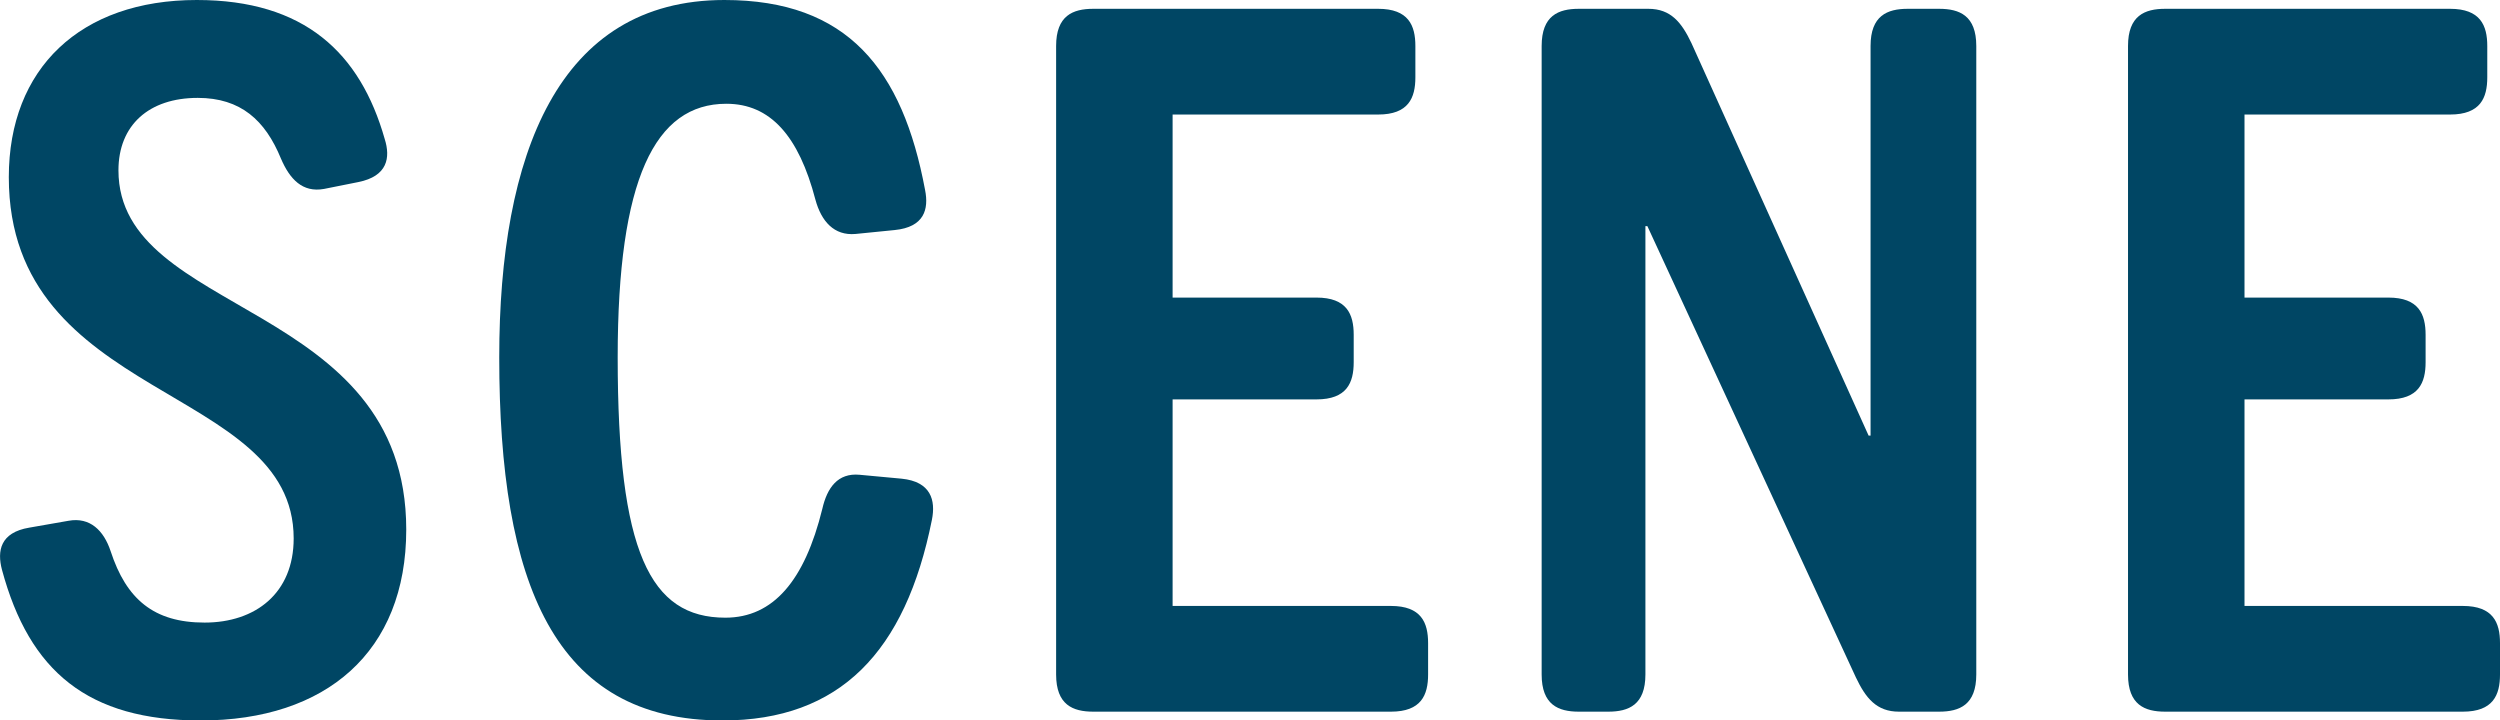
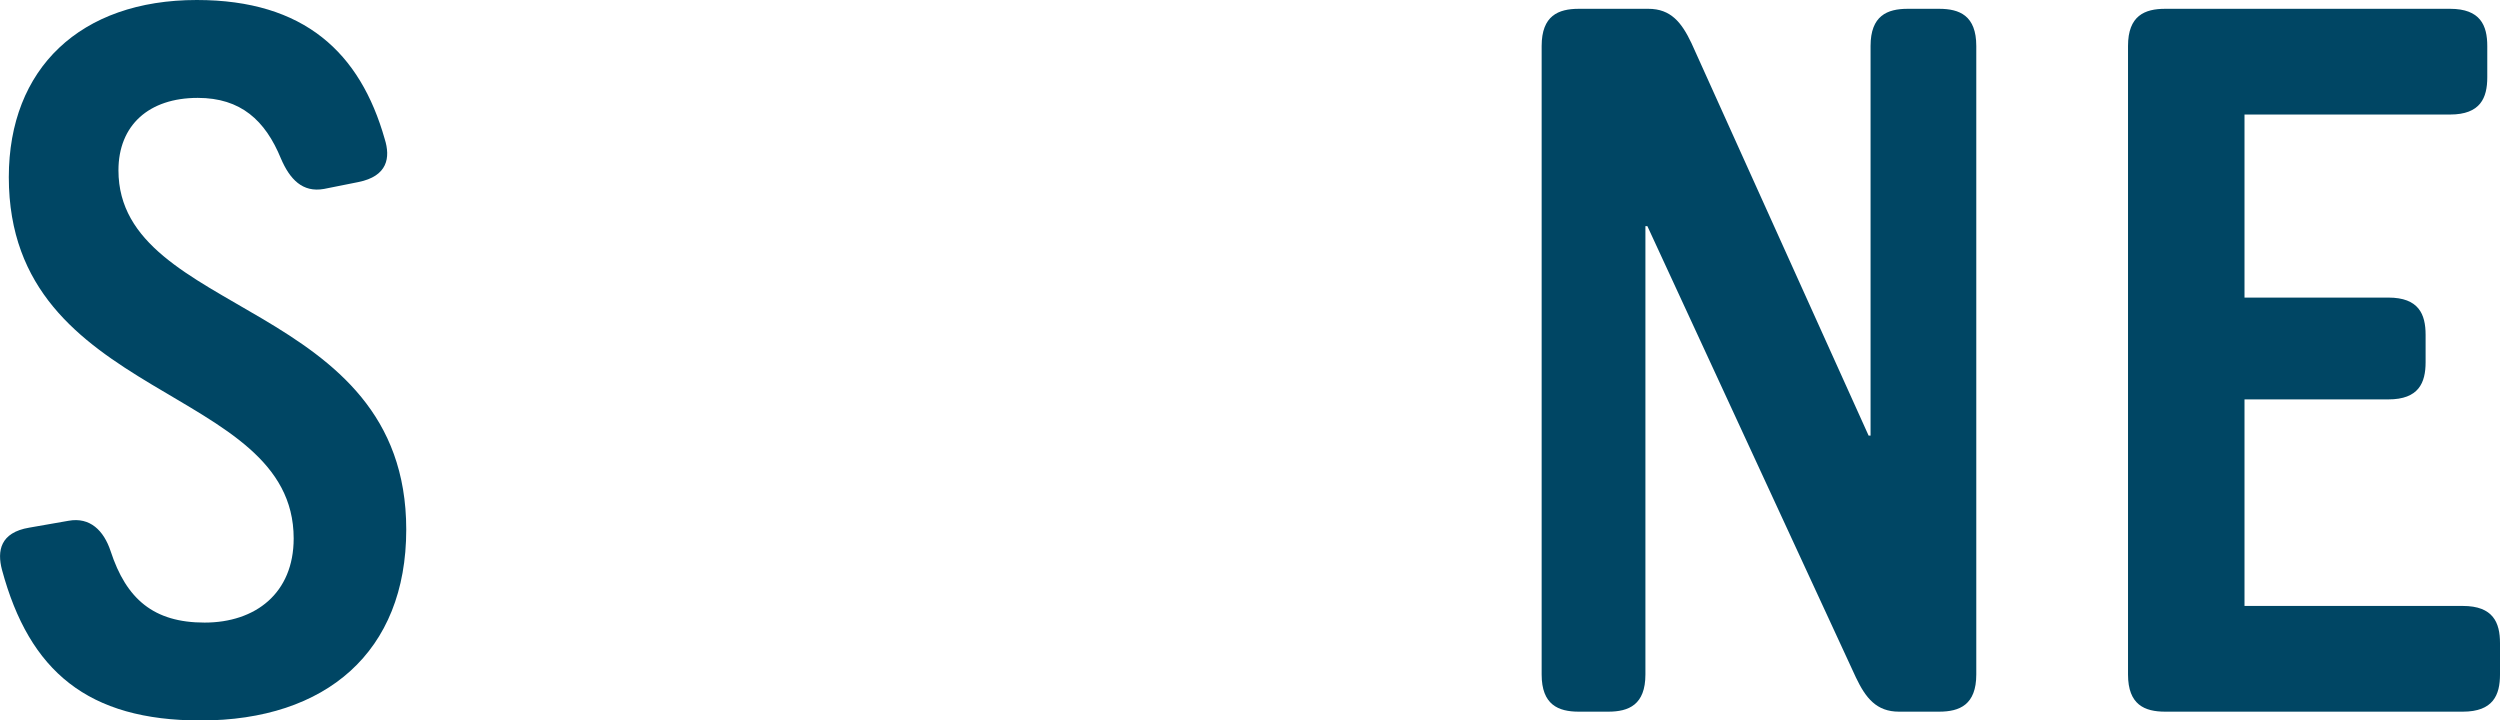
<svg xmlns="http://www.w3.org/2000/svg" id="_レイヤー_2" data-name="レイヤー 2" viewBox="0 0 204.31 58.88">
  <defs>
    <style>
      .cls-1 {
        fill: #004664;
        stroke-width: 0px;
      }
    </style>
  </defs>
  <g id="contents">
    <g>
      <path class="cls-1" d="m2.4,43.12l3.2-.56c1.76-.32,2.88.8,3.44,2.48,1.28,3.92,3.52,5.84,7.68,5.84s7.28-2.4,7.28-6.88C24,31.36.72,32.88.72,14.48.72,5.6,6.56,0,16.08,0c8.8,0,13.36,4.32,15.36,11.36.48,1.52.24,3.04-2.16,3.52l-2.8.56c-1.76.32-2.8-.8-3.52-2.48-1.28-3.12-3.28-4.96-6.8-4.96-4,0-6.48,2.24-6.48,5.92,0,12,23.52,10.56,23.52,29.36,0,10-6.56,15.6-16.8,15.6-9.2,0-14-4-16.24-12.32-.4-1.52-.16-3.04,2.24-3.44Z" />
-       <path class="cls-1" d="m40.8,29.2C40.8,12.64,45.6,0,59.2,0c10.08,0,14.56,5.68,16.4,15.52.32,1.6-.08,3.04-2.48,3.28l-3.2.32c-1.76.16-2.8-1.04-3.28-2.8-1.36-5.2-3.68-7.84-7.28-7.84-5.84,0-8.88,6.16-8.88,20.72,0,15.92,2.64,21.28,8.8,21.28,3.92,0,6.48-3.04,7.92-8.88.4-1.76,1.28-2.96,3.04-2.8l3.44.32c2.4.24,2.8,1.76,2.48,3.36-2.16,10.8-7.52,16.4-17.12,16.4-13.76,0-18.24-11.2-18.24-29.68Z" />
-       <path class="cls-1" d="m86.31,3.76c0-2.48,1.36-3.04,3.04-3.04h23.28c2.48,0,3.04,1.36,3.04,3.04v2.56c0,1.68-.56,3.04-3.04,3.04h-16.8v14.96h11.76c2.48,0,3.04,1.36,3.04,3.04v2.24c0,1.68-.56,3.04-3.04,3.04h-11.76v16.88h17.84c2.48,0,3.04,1.36,3.04,3.04v2.56c0,1.68-.56,3.04-3.04,3.04h-24.32c-1.68,0-3.04-.56-3.04-3.04V3.76Z" />
      <path class="cls-1" d="m125.99,3.76c0-2.48,1.36-3.04,3.04-3.04h5.68c1.84,0,2.72,1.12,3.52,2.8l14.48,32.08h.16V3.76c0-2.48,1.36-3.04,3.04-3.04h2.56c1.68,0,3.04.56,3.04,3.04v51.36c0,2.48-1.36,3.04-3.04,3.04h-3.28c-1.84,0-2.72-1.12-3.52-2.8l-17.04-36.88h-.16v36.64c0,2.48-1.36,3.04-3.04,3.04h-2.4c-1.68,0-3.04-.56-3.04-3.04V3.76Z" />
      <path class="cls-1" d="m173.91,3.76c0-2.48,1.36-3.04,3.04-3.04h23.28c2.48,0,3.04,1.36,3.04,3.04v2.56c0,1.68-.56,3.04-3.04,3.04h-16.8v14.96h11.76c2.48,0,3.04,1.36,3.04,3.04v2.24c0,1.68-.56,3.04-3.04,3.04h-11.76v16.88h17.84c2.48,0,3.04,1.36,3.04,3.04v2.56c0,1.68-.56,3.04-3.04,3.04h-24.32c-1.68,0-3.04-.56-3.04-3.04V3.76Z" />
    </g>
  </g>
</svg>